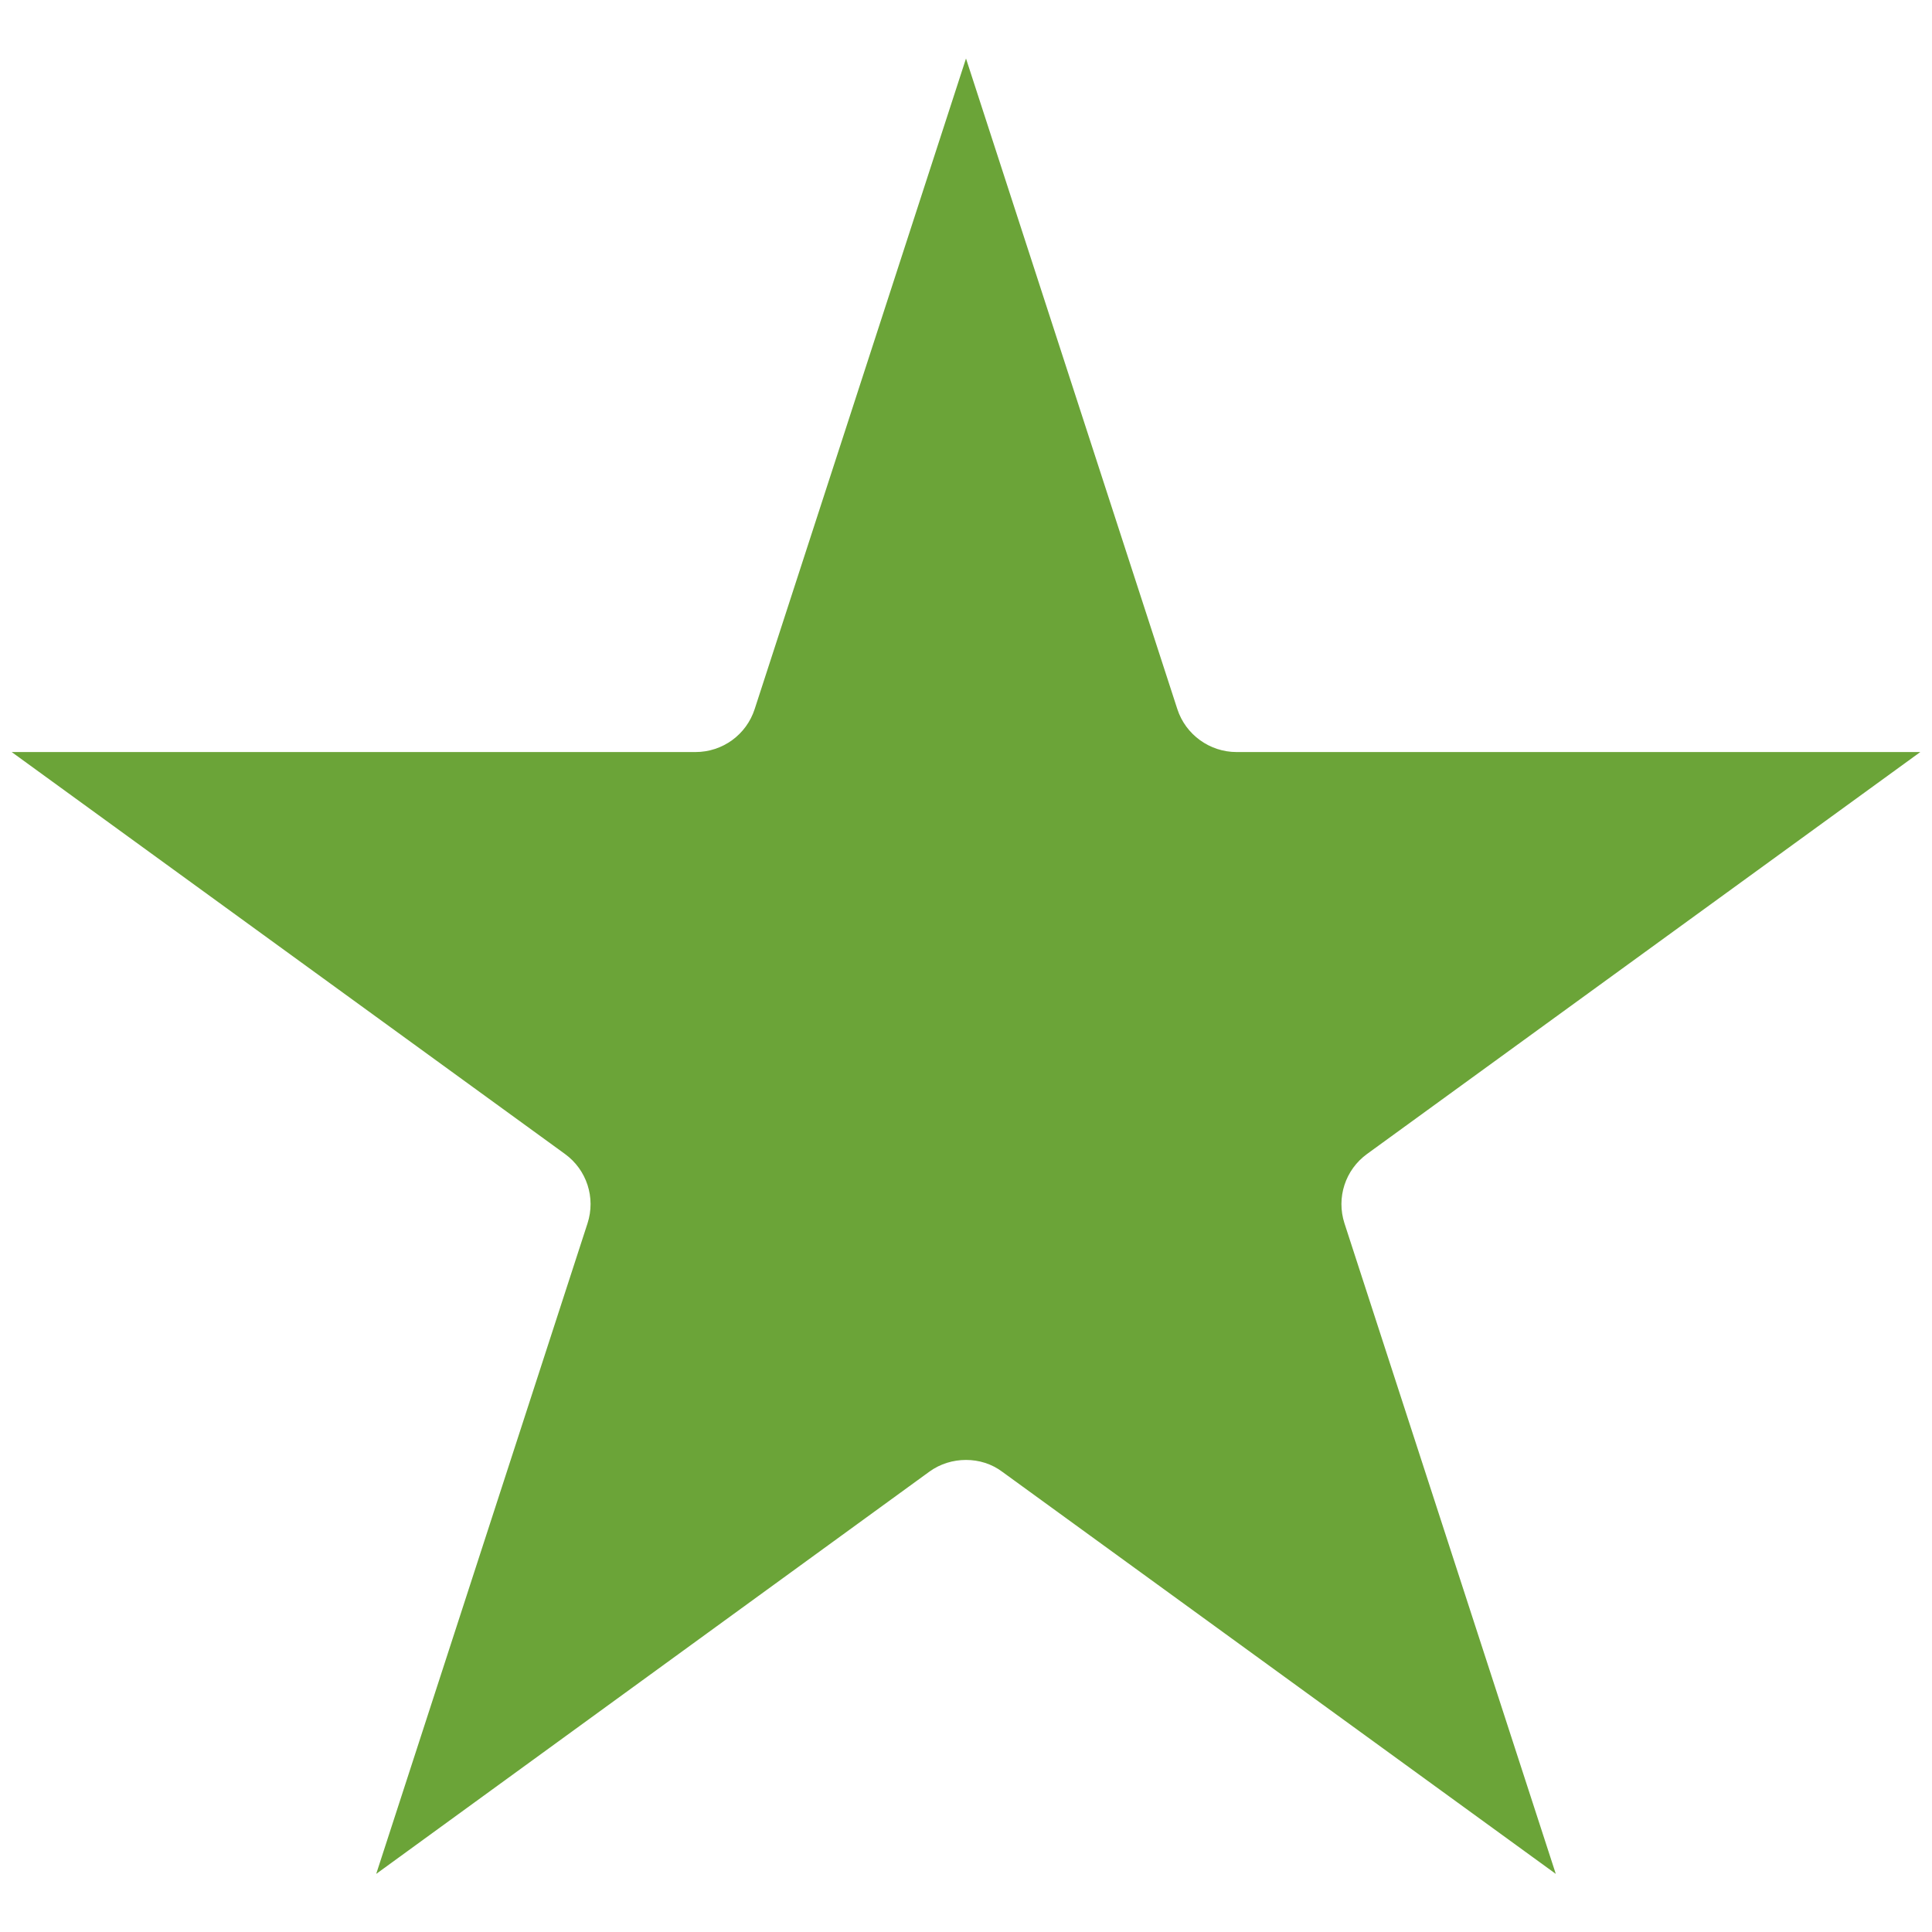
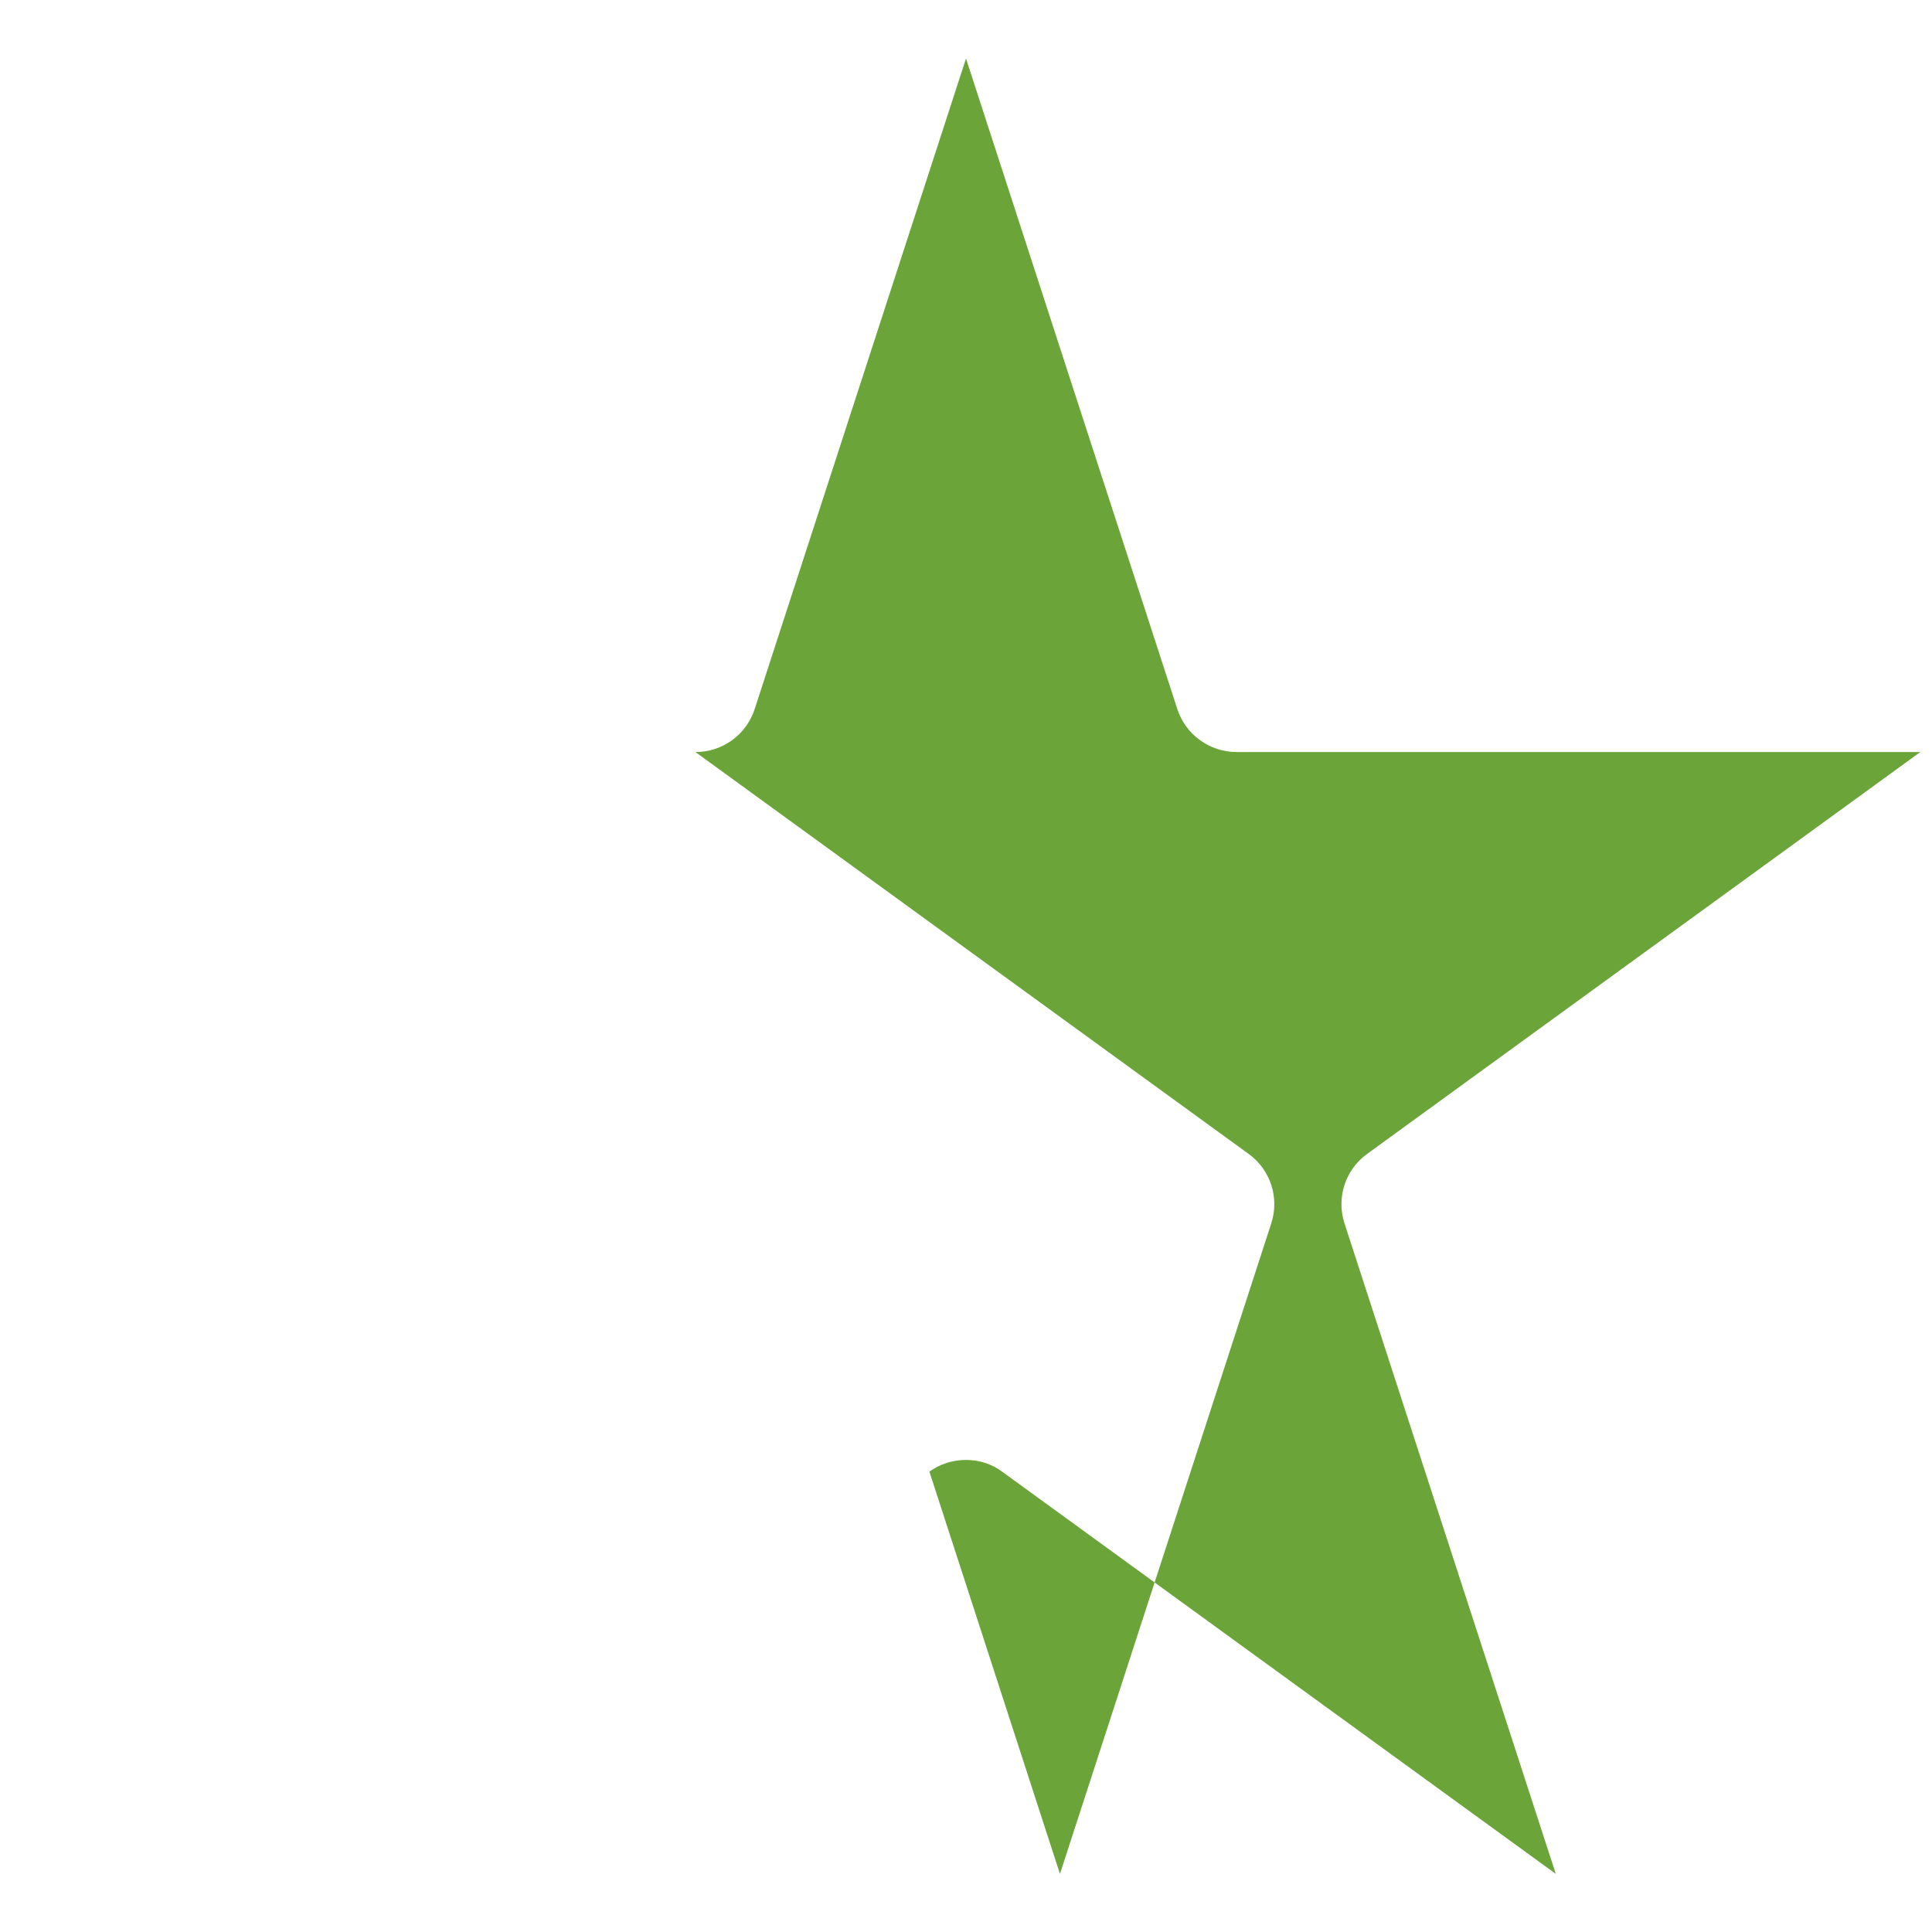
<svg xmlns="http://www.w3.org/2000/svg" version="1.1" id="Capa_1" x="0px" y="0px" viewBox="0 0 512 512" style="enable-background:new 0 0 512 512;" xml:space="preserve">
  <style type="text/css">
	.st0{fill:#6BA438;}
</style>
  <g>
    <g>
      <g>
        <g>
-           <path class="st0" d="M256,386.9c3.4,0,6.8,1,9.7,3.2l146.6,106.5l-56-172.4c-2.2-6.8,0.2-14.2,6-18.4l146.6-106.5H327.7      c-7.1,0-13.5-4.6-15.7-11.4L256,15.5l-56,172.4c-2.2,6.8-8.5,11.4-15.7,11.4H3.1l146.6,106.5c5.8,4.2,8.2,11.6,6,18.4l-56,172.4      L246.3,390C249.2,387.9,252.6,386.9,256,386.9z" />
+           <path class="st0" d="M256,386.9c3.4,0,6.8,1,9.7,3.2l146.6,106.5l-56-172.4c-2.2-6.8,0.2-14.2,6-18.4l146.6-106.5H327.7      c-7.1,0-13.5-4.6-15.7-11.4L256,15.5l-56,172.4c-2.2,6.8-8.5,11.4-15.7,11.4l146.6,106.5c5.8,4.2,8.2,11.6,6,18.4l-56,172.4      L246.3,390C249.2,387.9,252.6,386.9,256,386.9z" />
        </g>
      </g>
    </g>
  </g>
</svg>